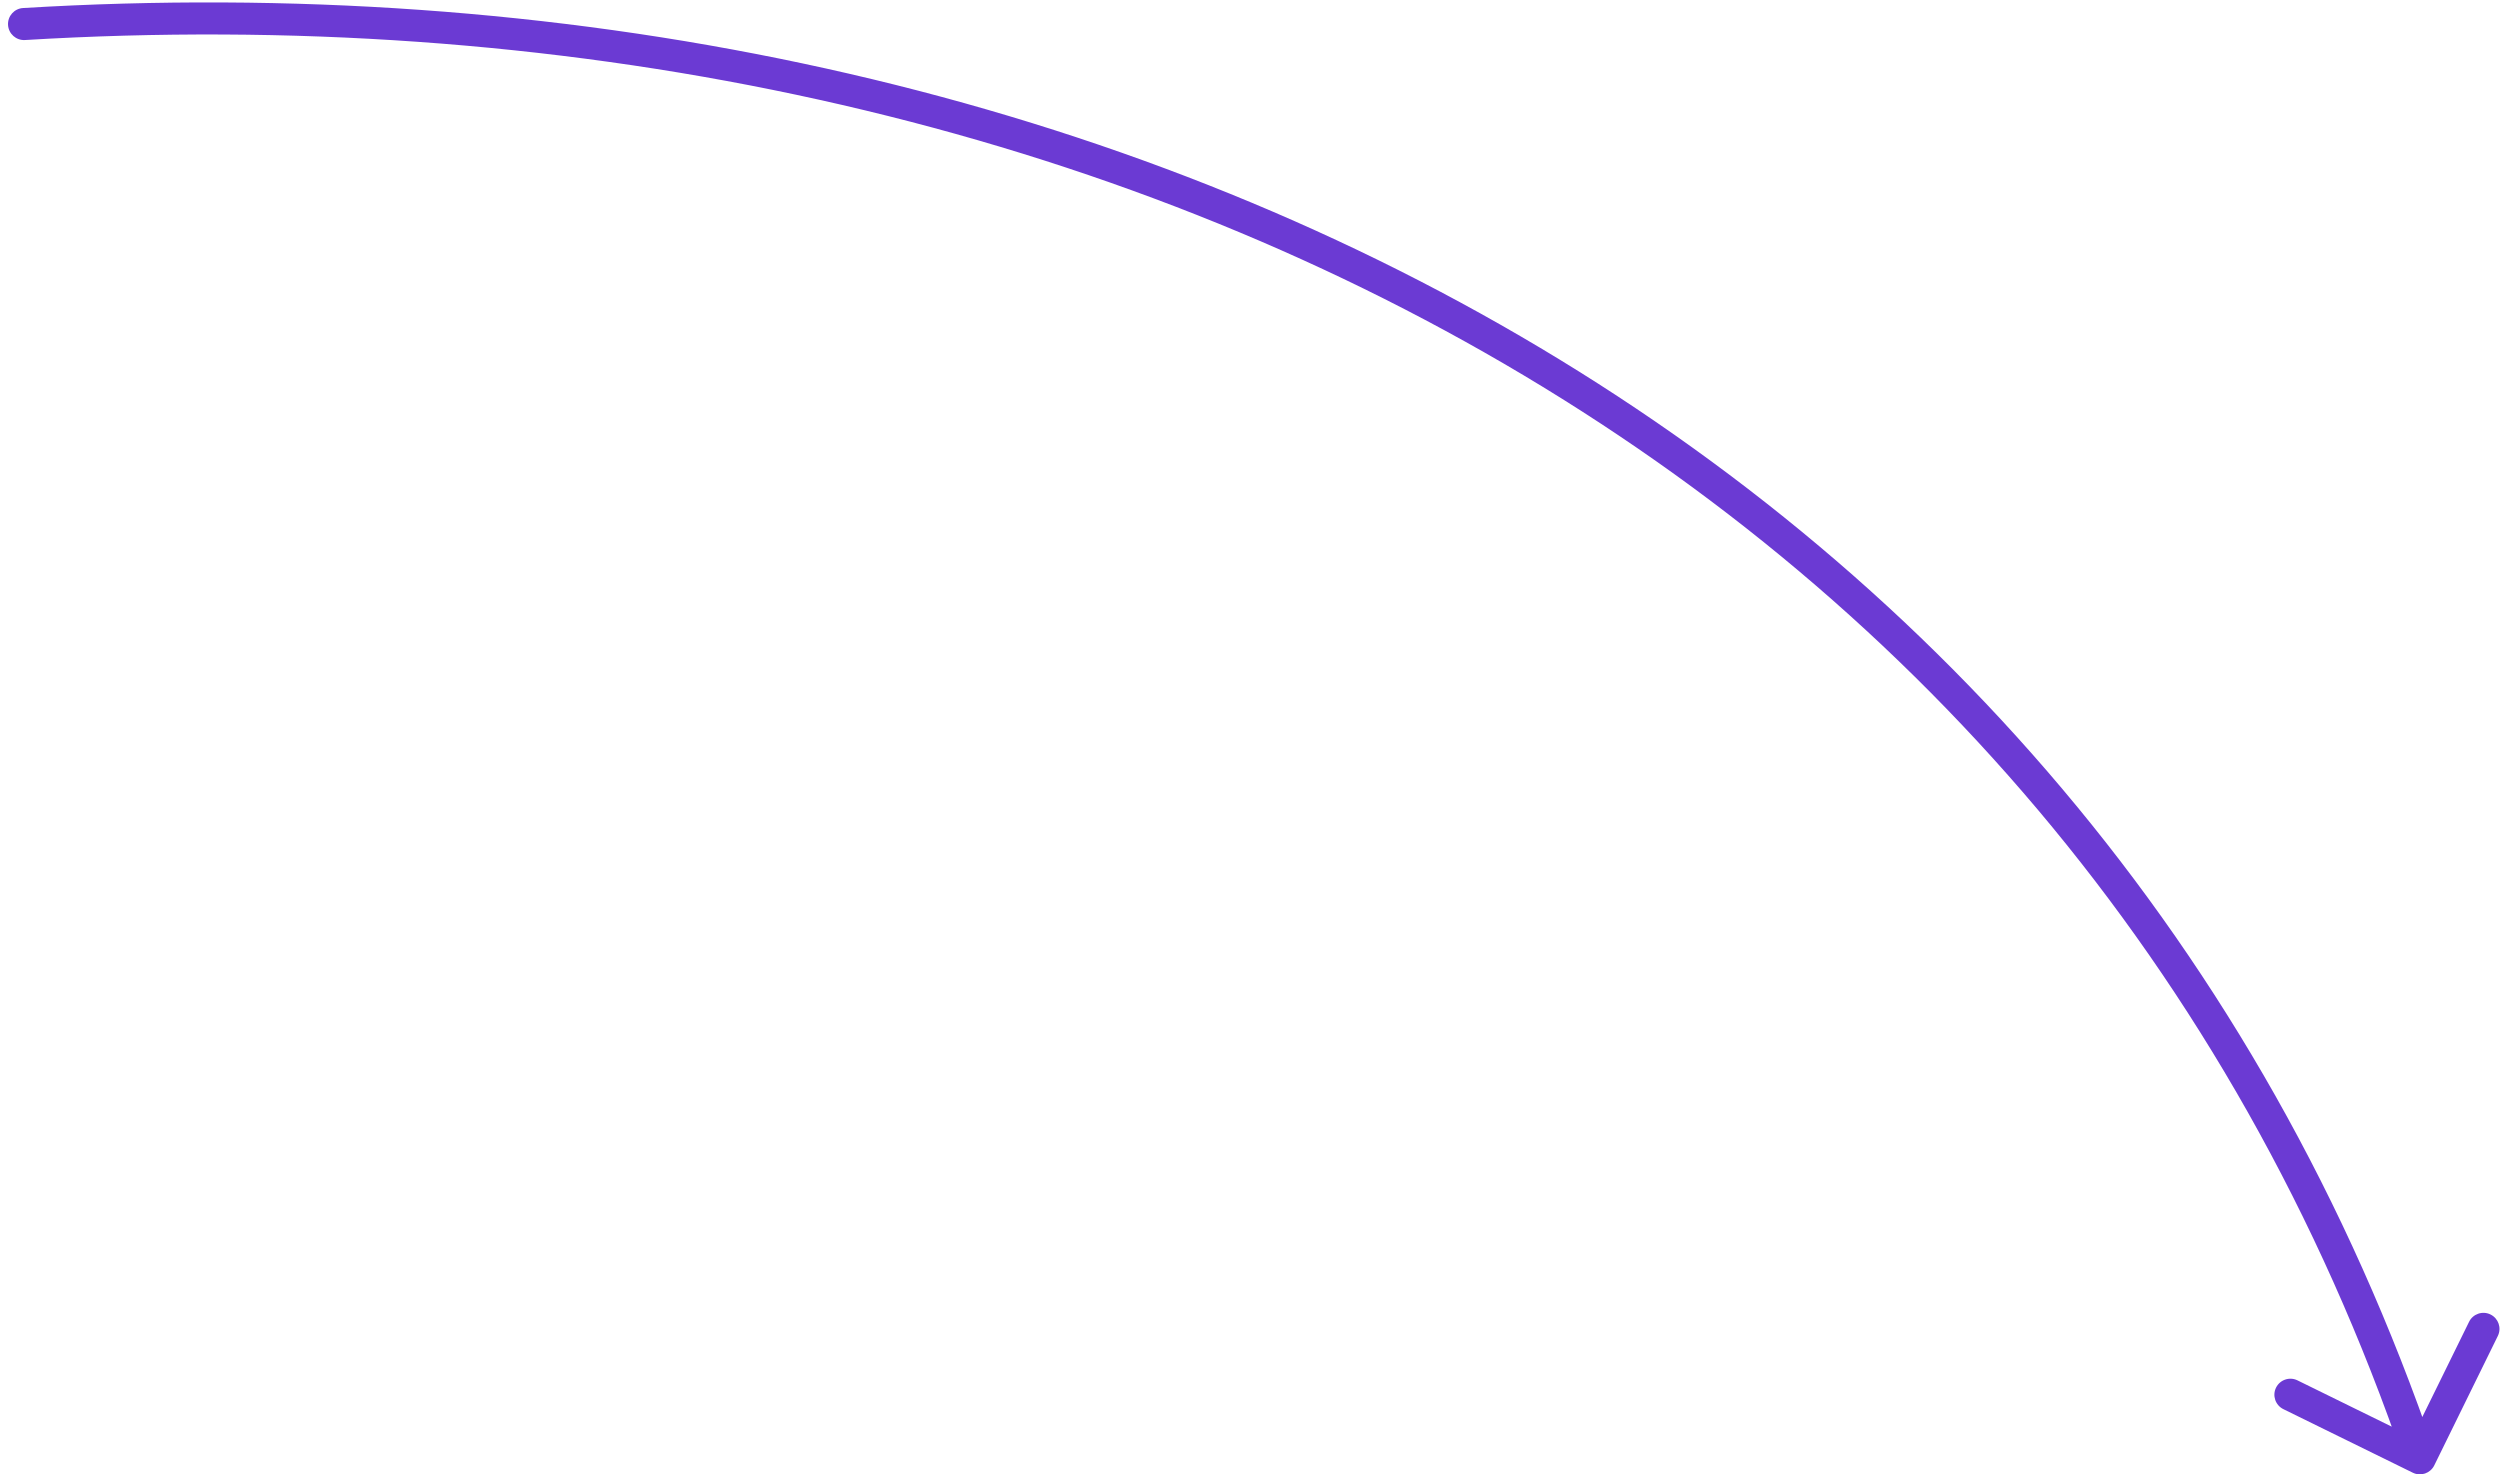
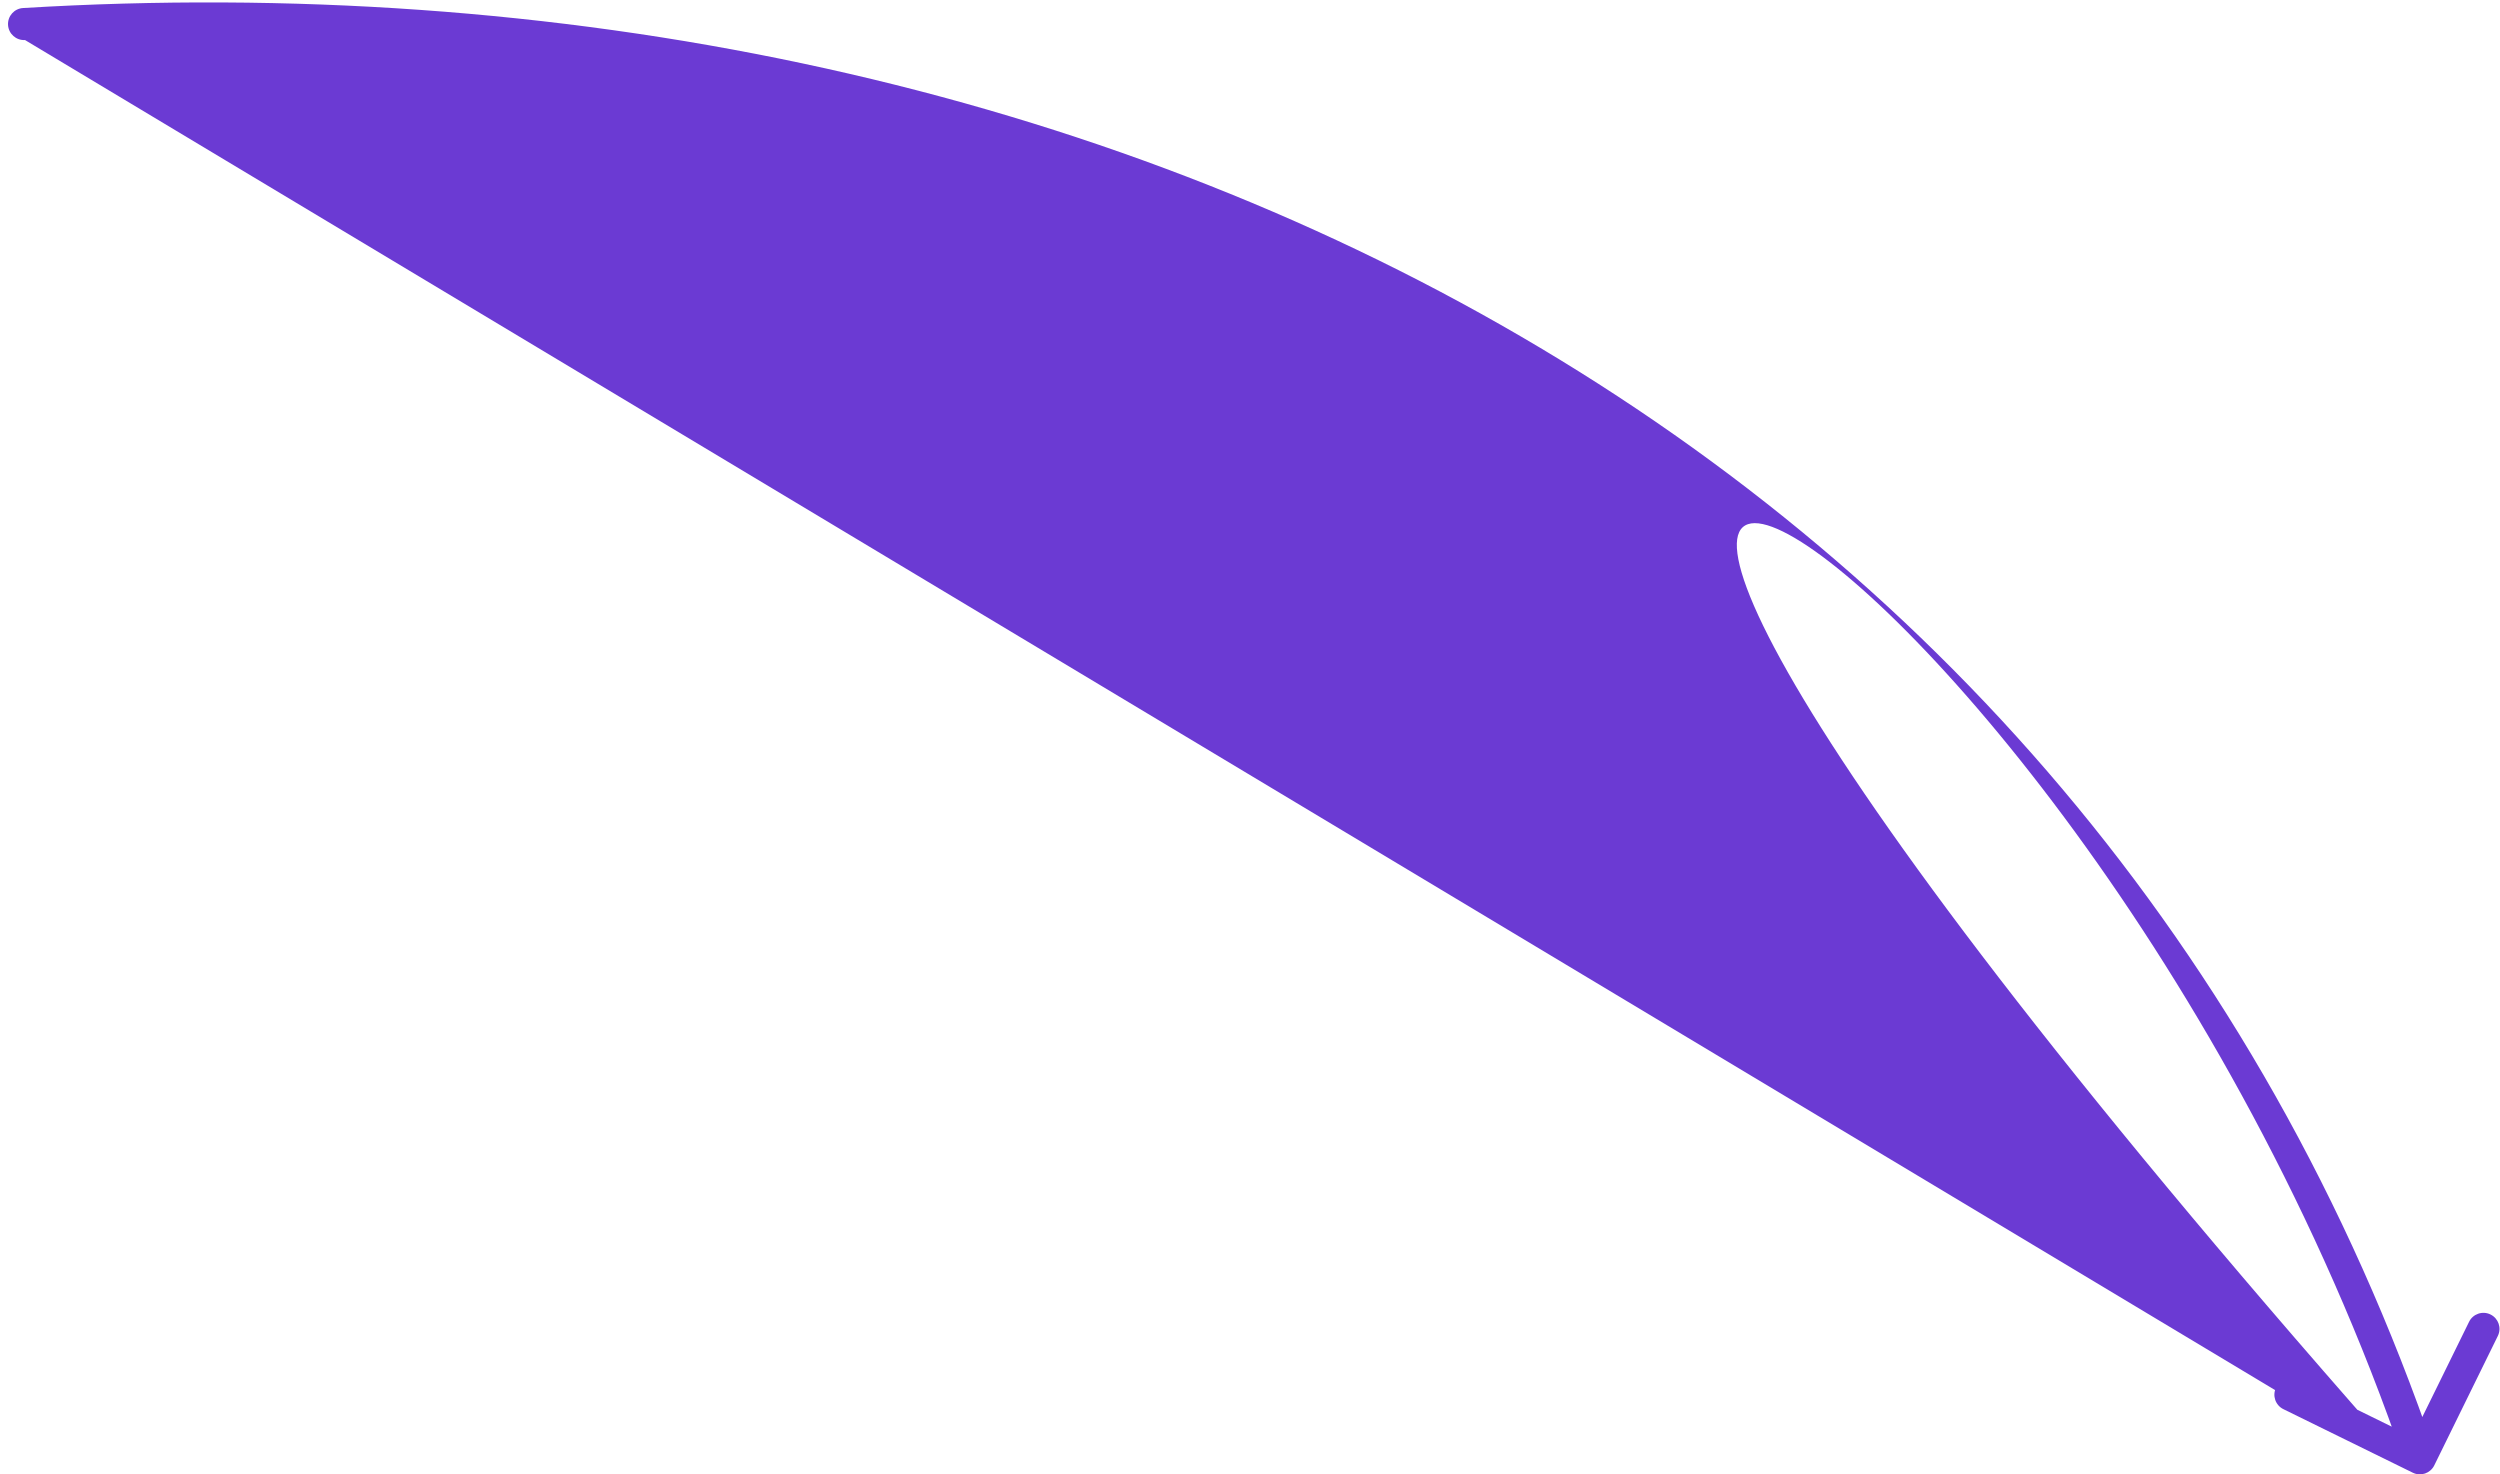
<svg xmlns="http://www.w3.org/2000/svg" width="156" height="92" viewBox="0 0 156 92" fill="none">
-   <path d="M1.44 0.501C0.889 0.534 0.469 1.008 0.502 1.56C0.535 2.111 1.009 2.531 1.56 2.498L1.44 0.501ZM150.559 91.897C151.055 92.141 151.654 91.936 151.898 91.441L155.865 83.362C156.109 82.866 155.904 82.267 155.408 82.024C154.913 81.78 154.313 81.985 154.07 82.481L150.543 89.661L143.363 86.135C142.867 85.891 142.268 86.096 142.024 86.591C141.781 87.087 141.985 87.686 142.481 87.93L150.559 91.897ZM1.56 2.498C67.74 -1.483 128.737 28.86 150.054 91.323L151.946 90.677C130.263 27.139 68.26 -3.518 1.44 0.501L1.56 2.498Z" fill="#6B3AD3" />
+   <path d="M1.44 0.501C0.889 0.534 0.469 1.008 0.502 1.56C0.535 2.111 1.009 2.531 1.56 2.498L1.44 0.501ZM150.559 91.897C151.055 92.141 151.654 91.936 151.898 91.441L155.865 83.362C156.109 82.866 155.904 82.267 155.408 82.024C154.913 81.78 154.313 81.985 154.07 82.481L150.543 89.661L143.363 86.135C142.867 85.891 142.268 86.096 142.024 86.591C141.781 87.087 141.985 87.686 142.481 87.93L150.559 91.897ZC67.74 -1.483 128.737 28.86 150.054 91.323L151.946 90.677C130.263 27.139 68.26 -3.518 1.44 0.501L1.56 2.498Z" fill="#6B3AD3" />
</svg>